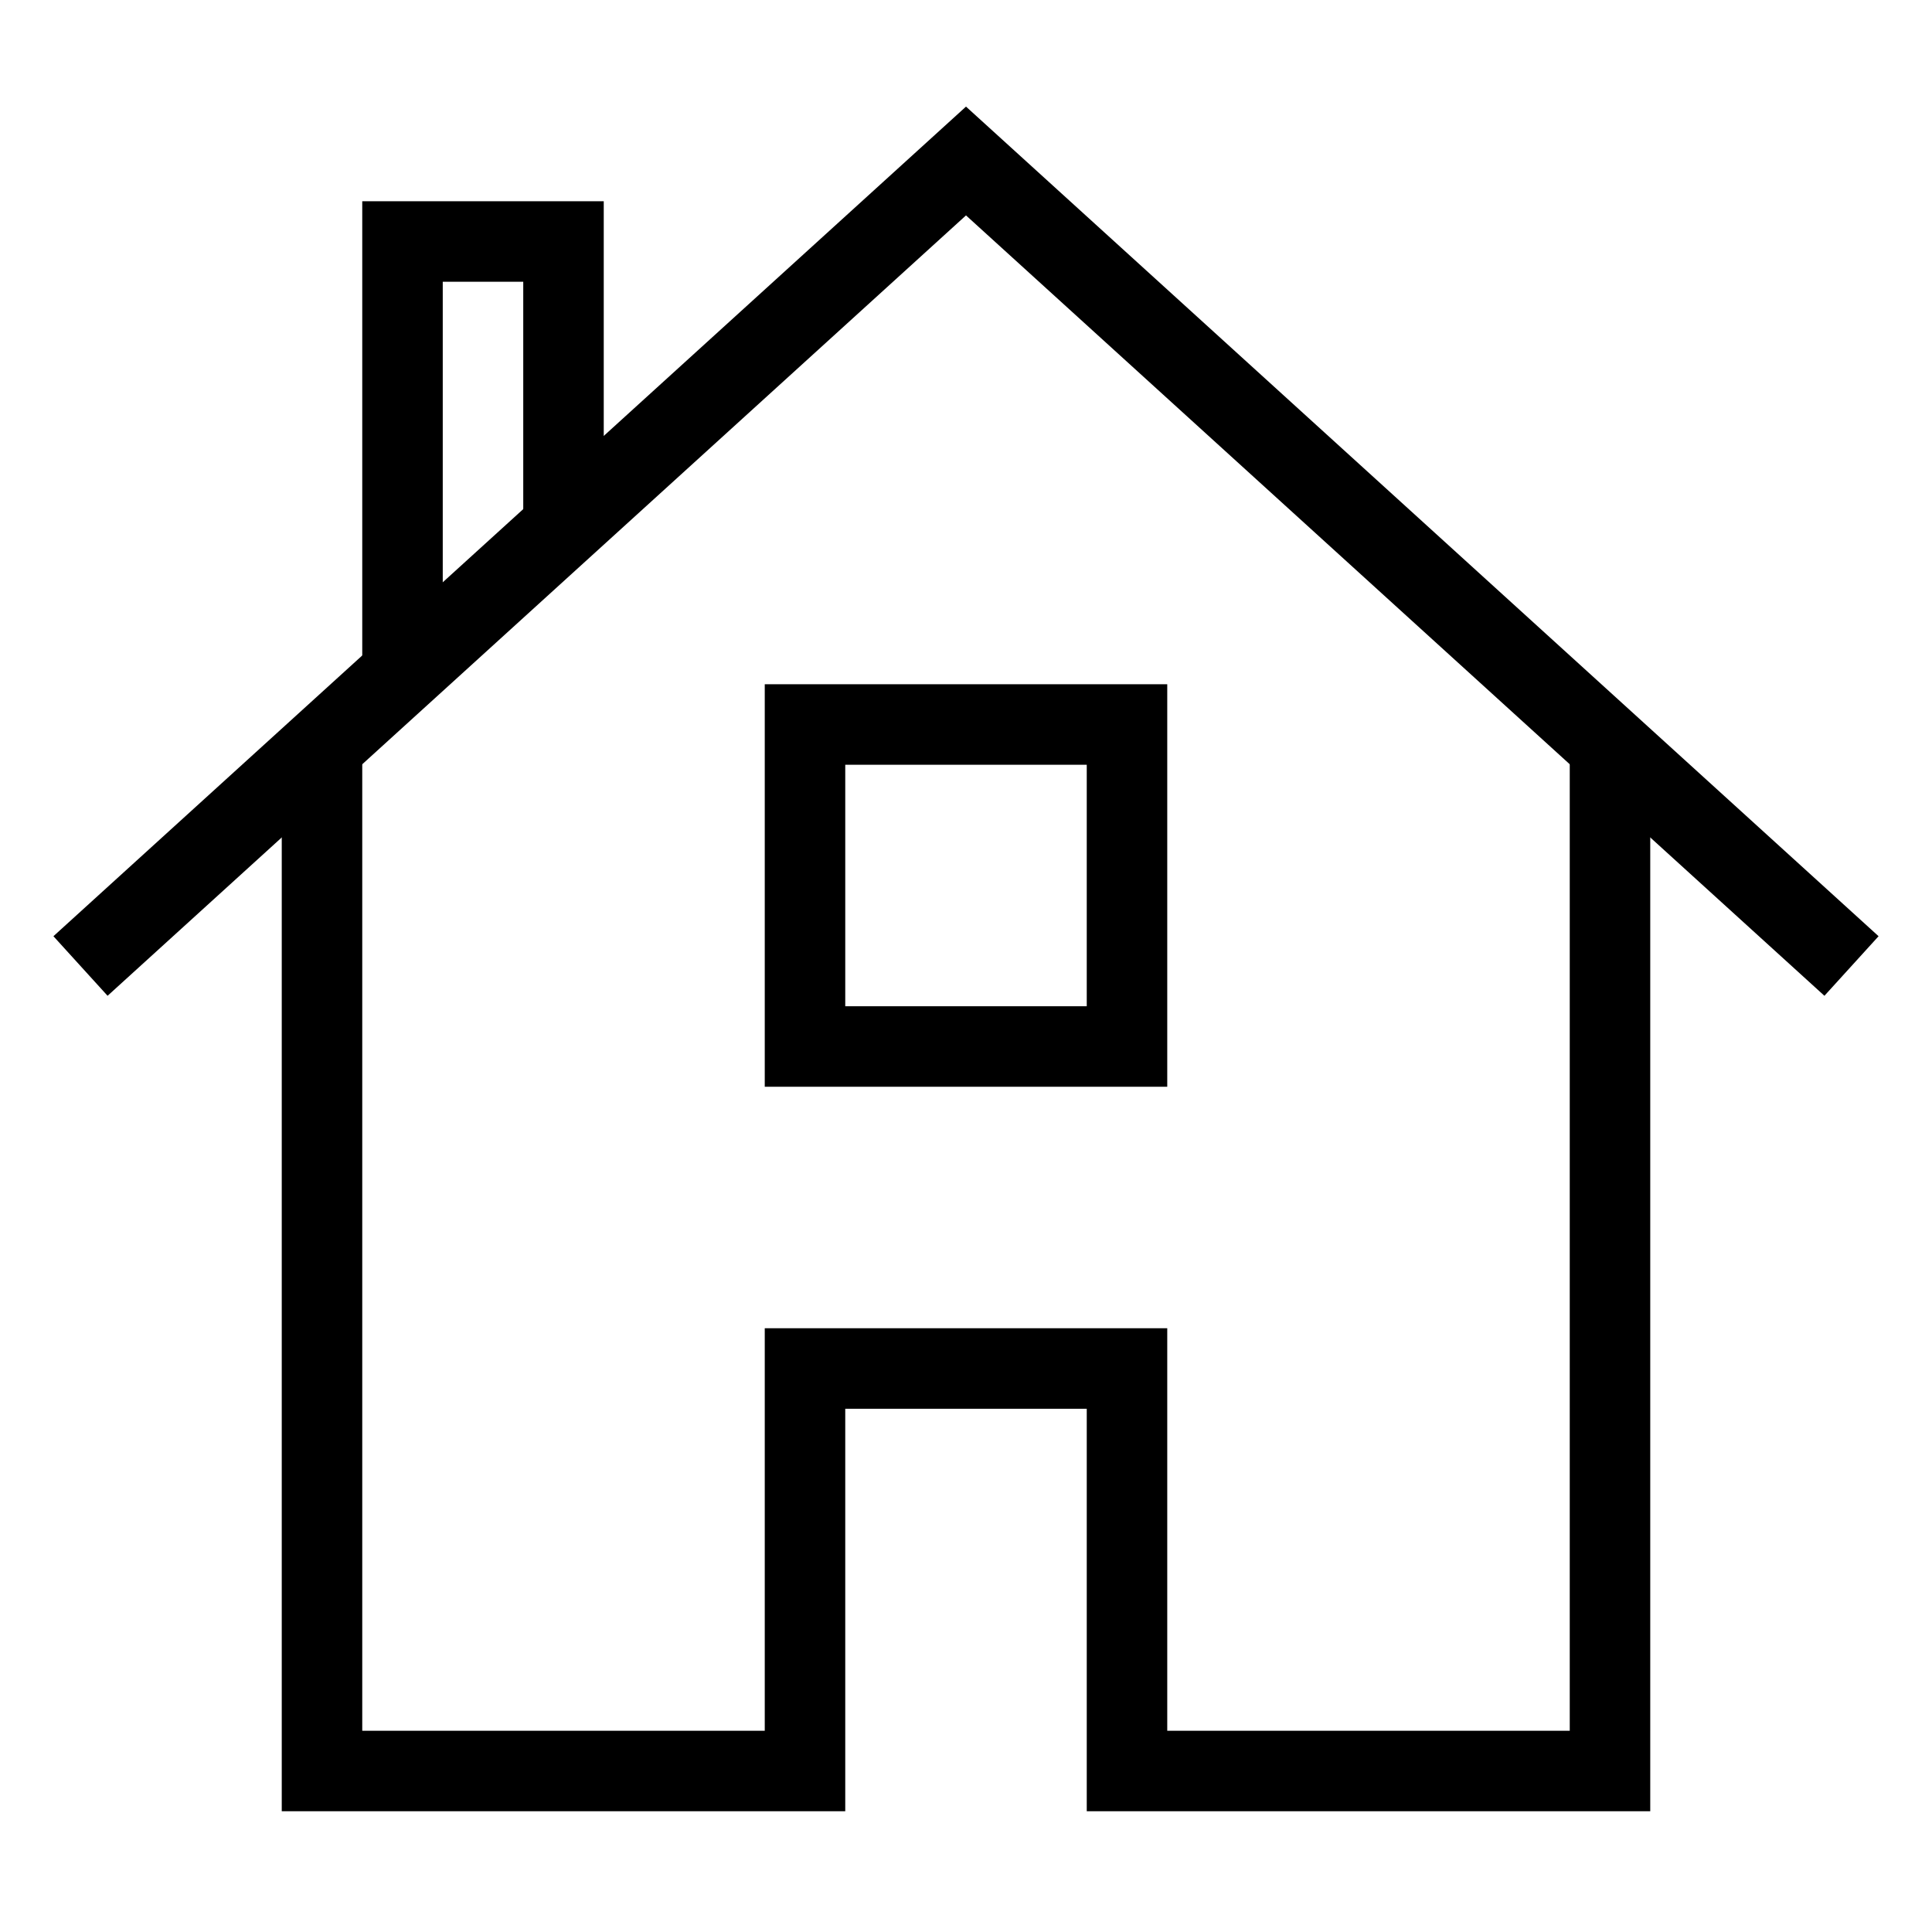
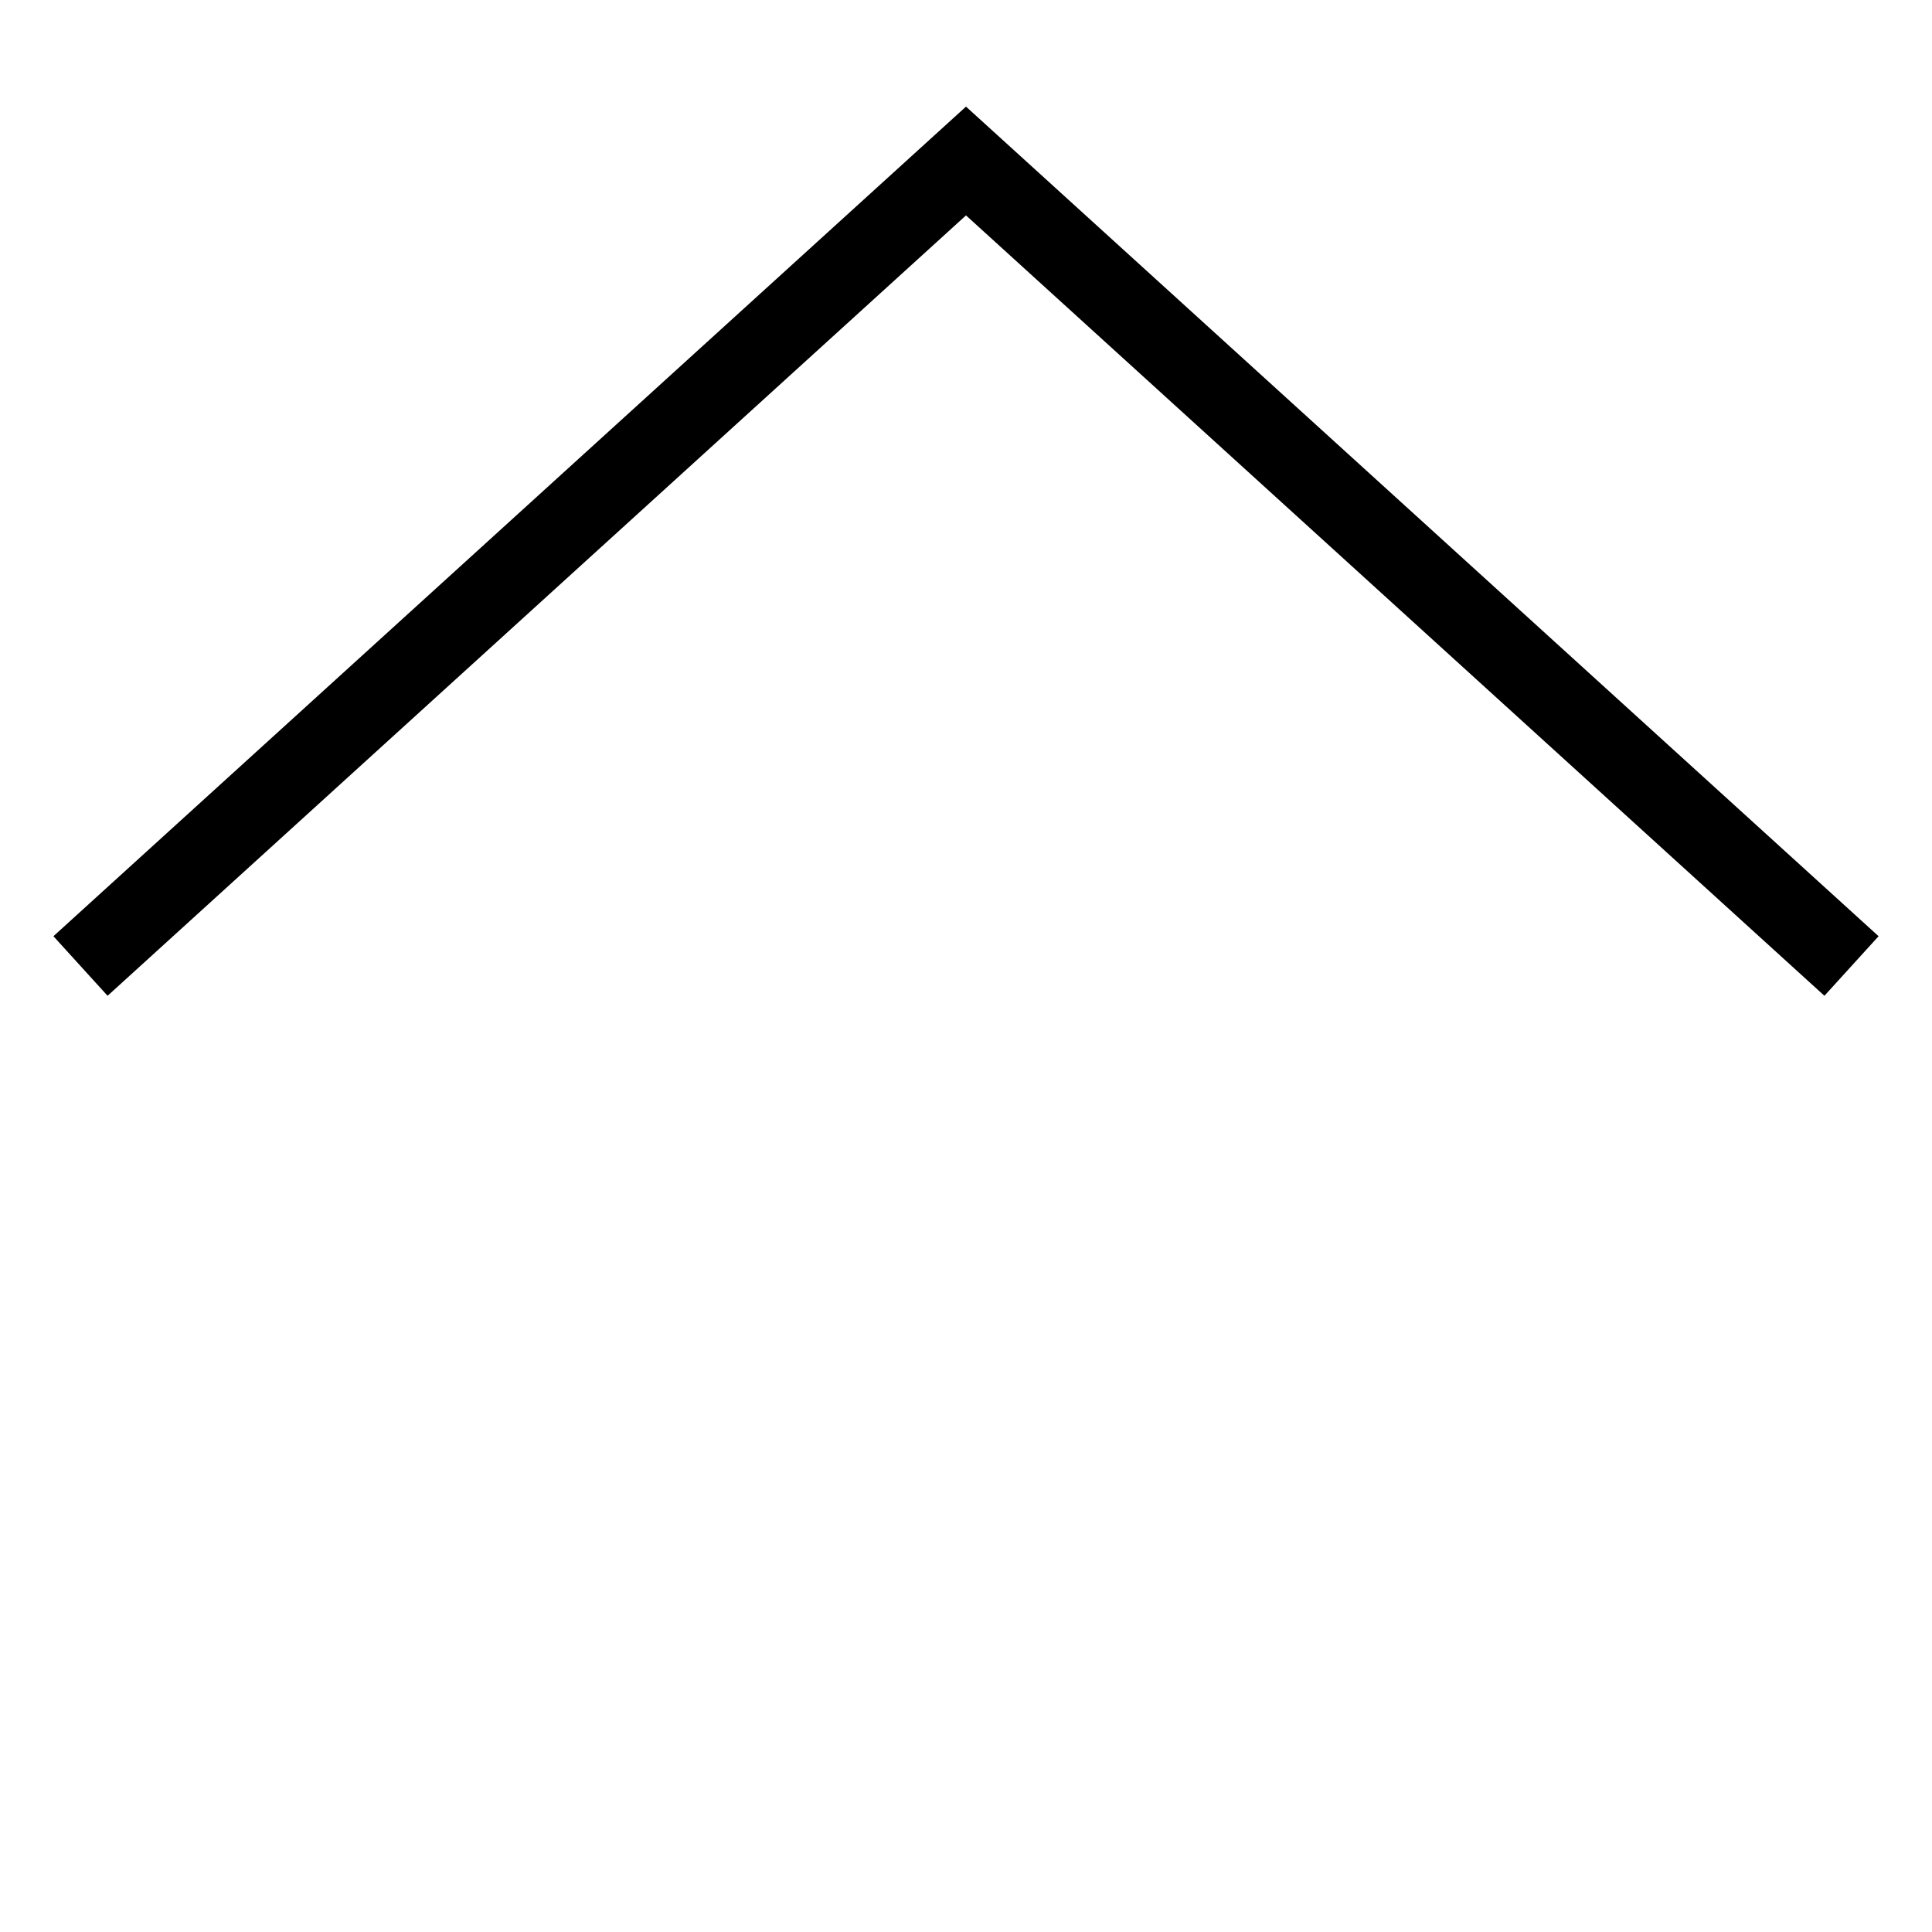
<svg xmlns="http://www.w3.org/2000/svg" id="nc_icon" xml:space="preserve" viewBox="0 0 24 24">
  <g fill="none" stroke="currentColor" stroke-miterlimit="10" class="nc-icon-wrapper">
-     <path d="M4 9.273V22h6v-5h4v5h6V9.273" data-cap="butt" vector-effect="non-scaling-stroke" />
-     <path stroke-linecap="square" d="M10 9h4v4h-4z" data-color="color-2" vector-effect="non-scaling-stroke" />
-     <path d="M5 8.364V3h2v3.545" data-cap="butt" data-color="color-2" vector-effect="non-scaling-stroke" />
    <path d="M1 12 12 2l11 10" data-cap="butt" data-color="color-2" vector-effect="non-scaling-stroke" />
  </g>
</svg>